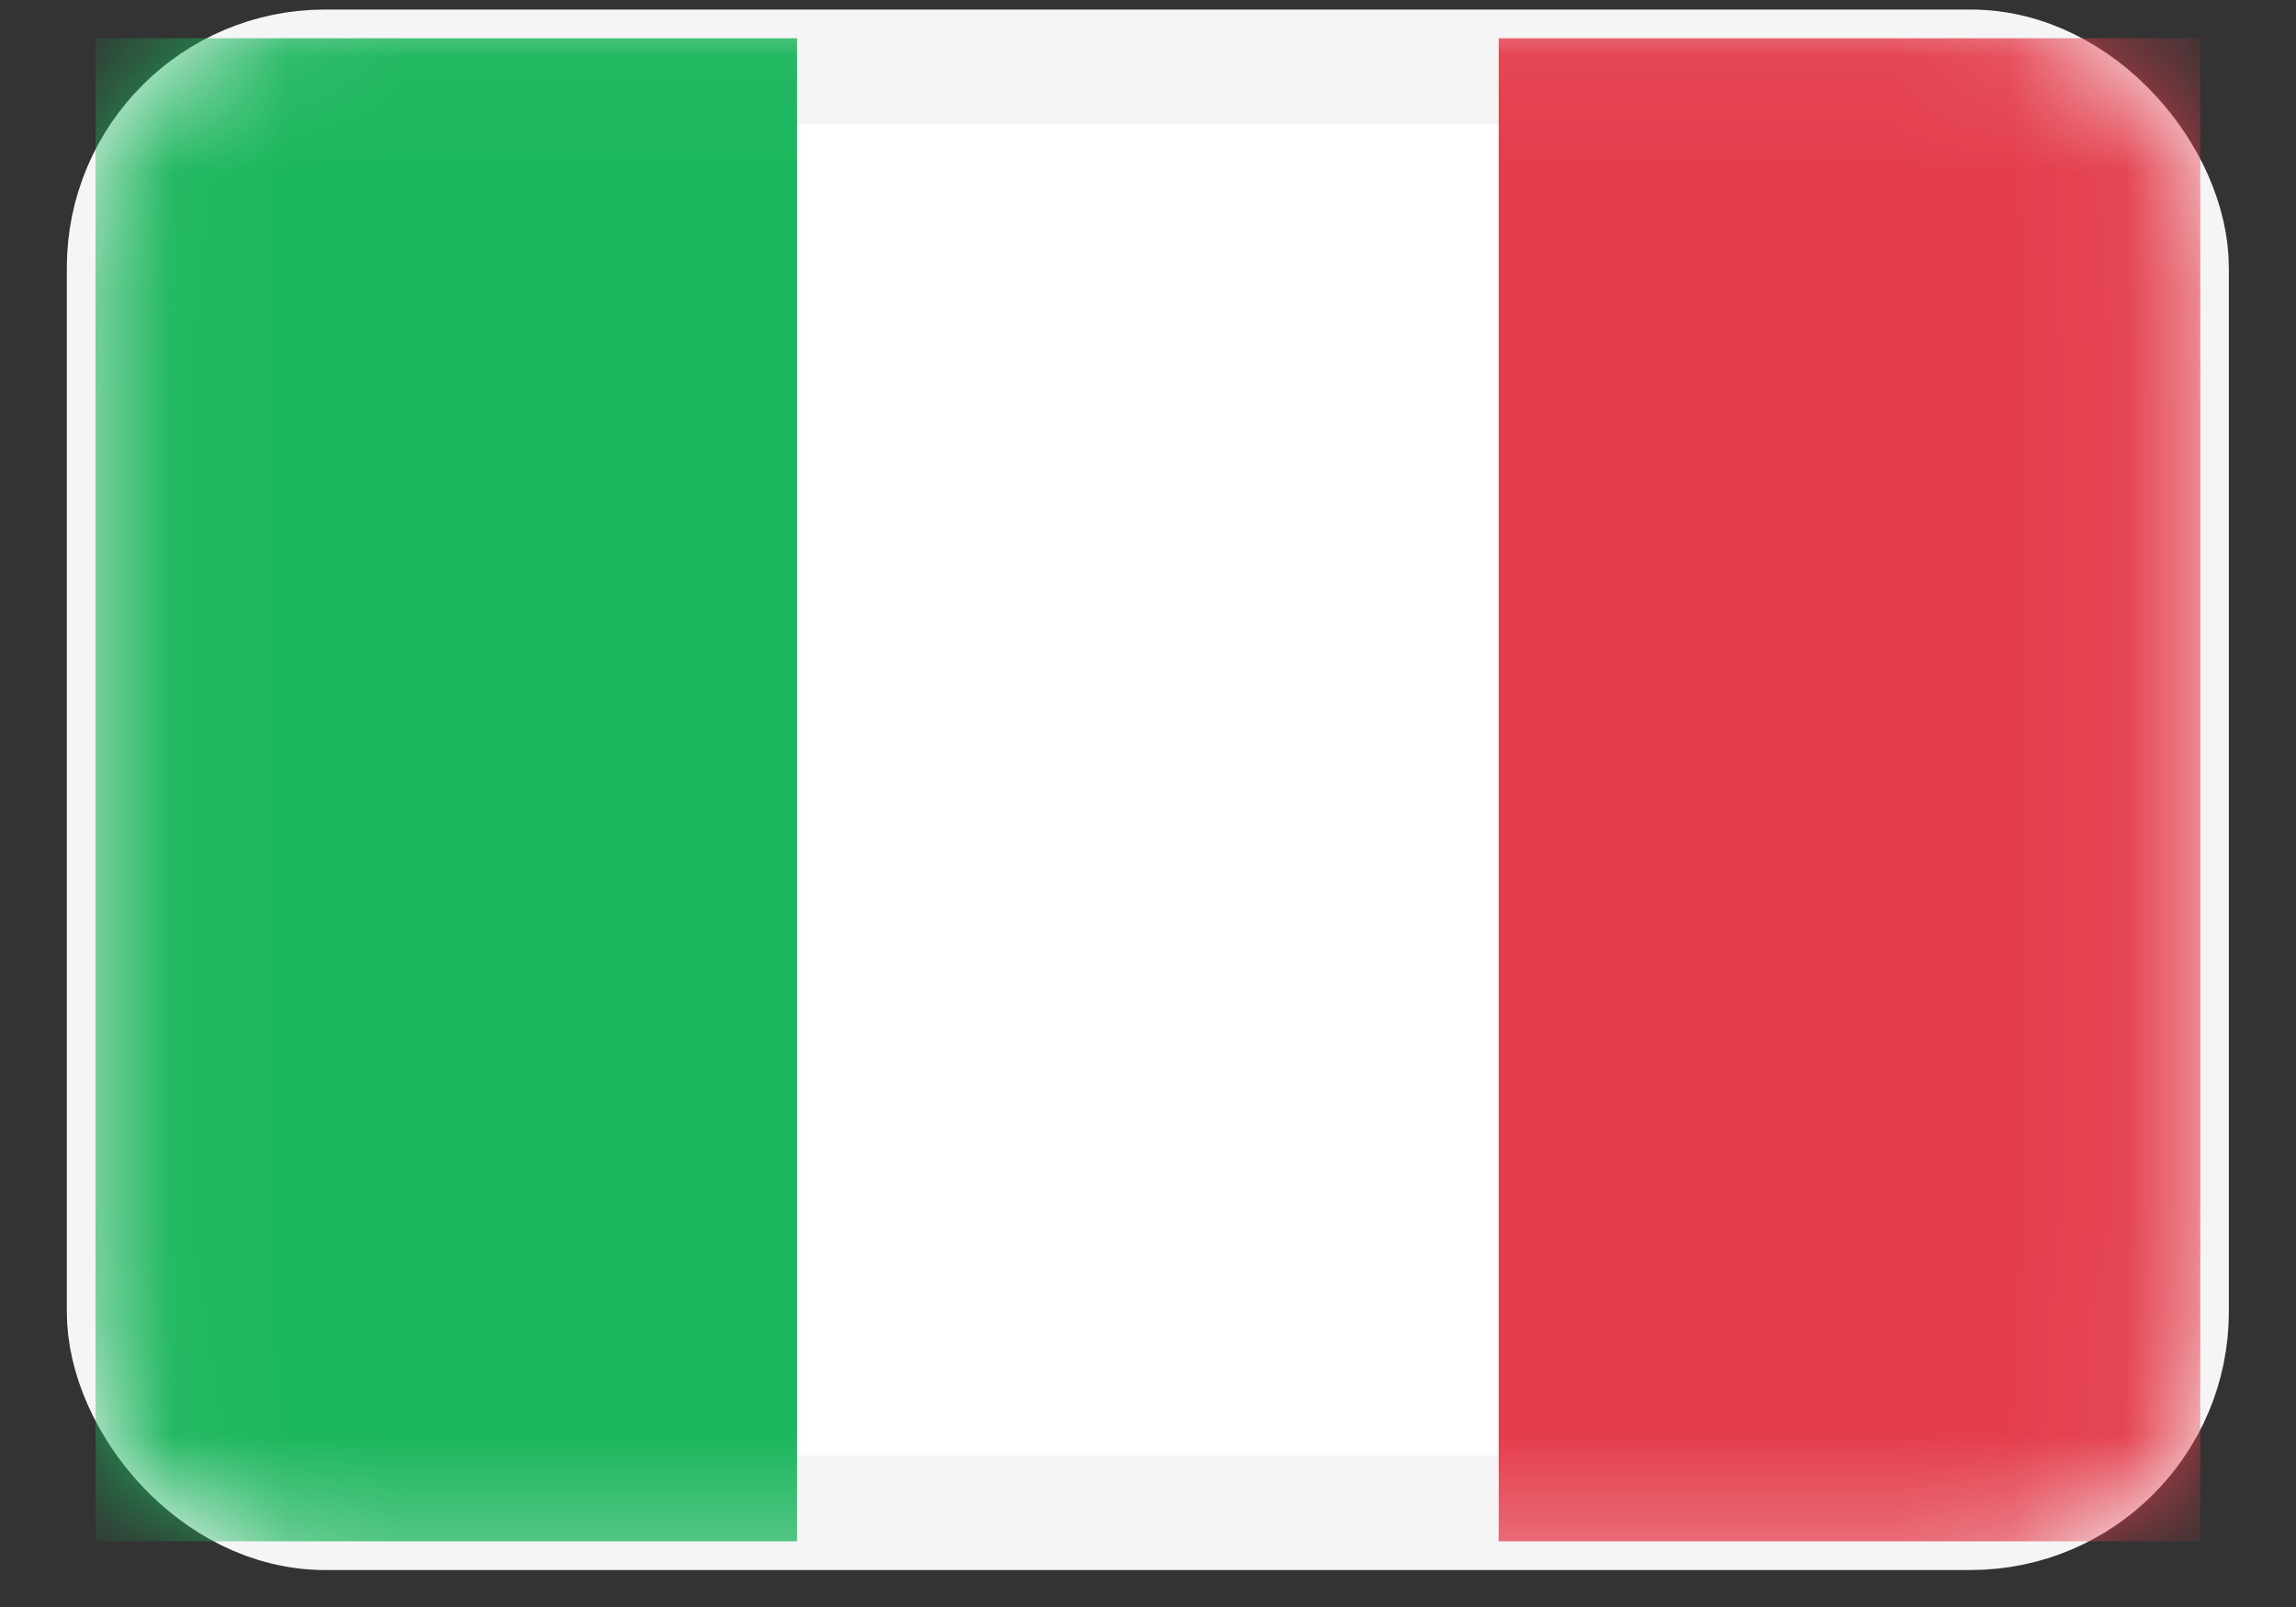
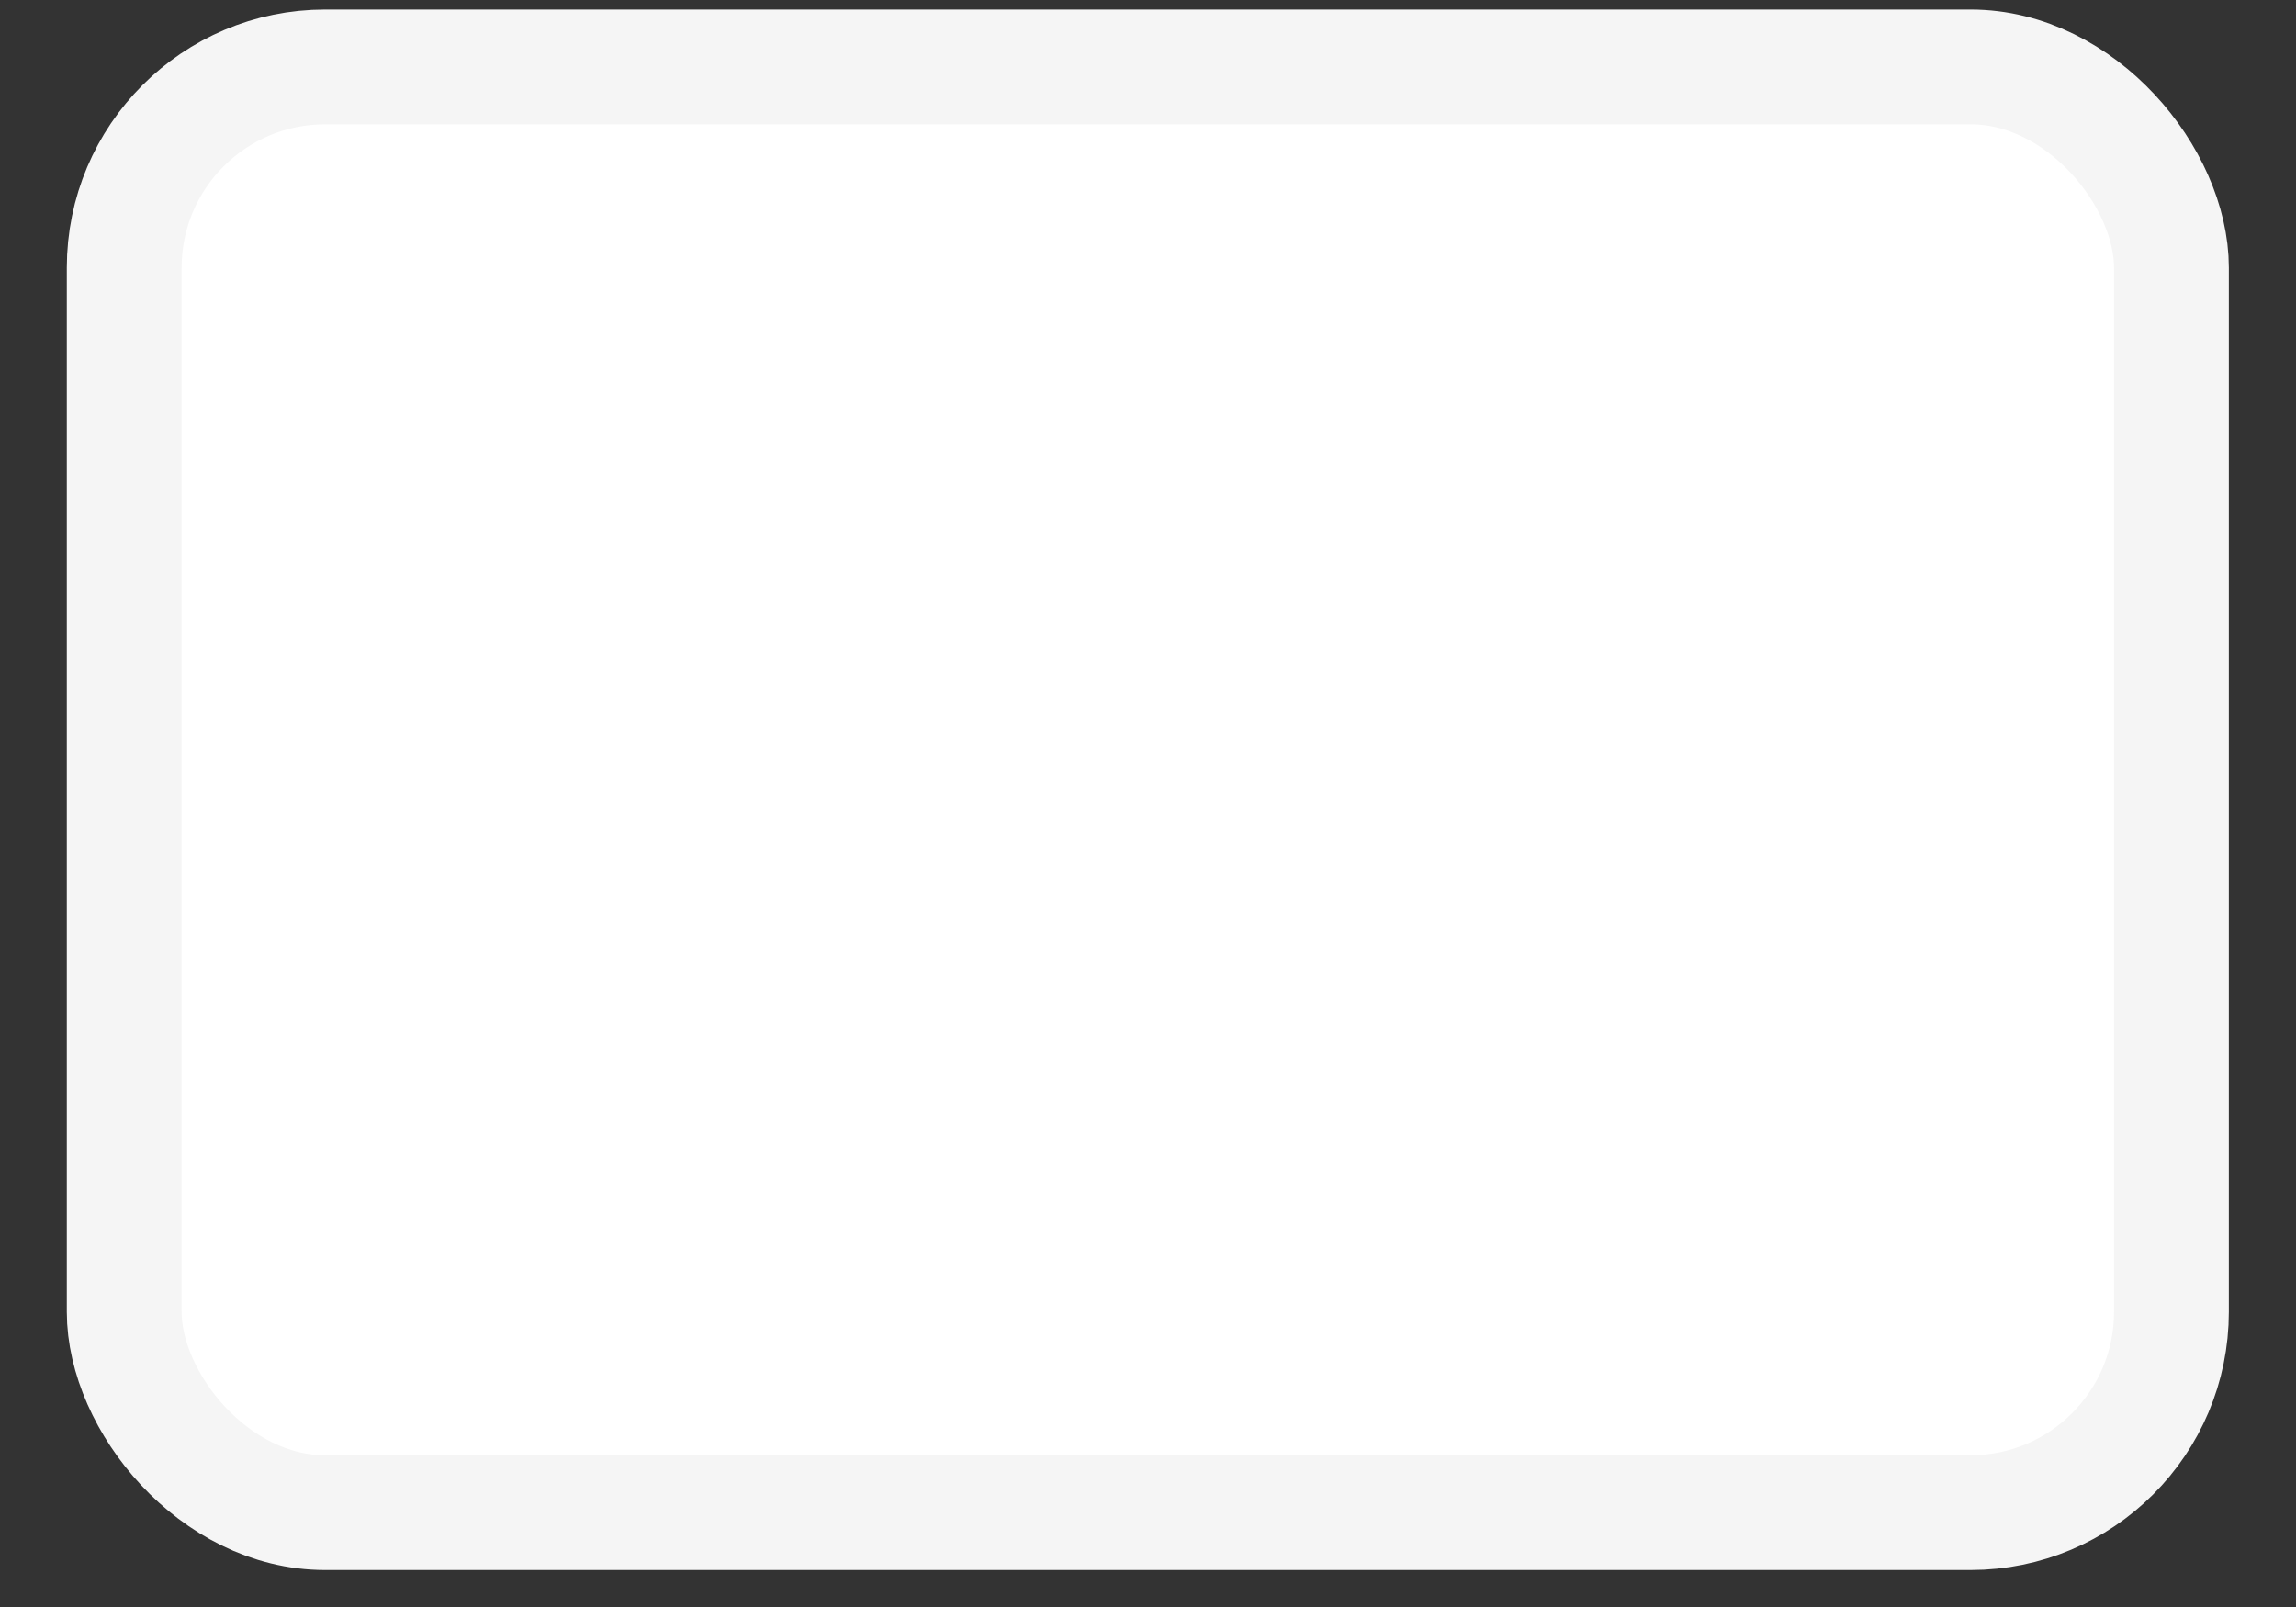
<svg xmlns="http://www.w3.org/2000/svg" width="20" height="14" viewBox="0 0 20 14" fill="none">
  <rect x="0" y="0" width="20" height="14" fill="#333333" stroke="none" />
  <rect x="1.082" y="0.583" width="17.833" height="12.595" rx="1.75" fill="white" stroke="#F5F5F5" strokeWidth="0.5" />
  <mask id="mask0_852_16211" style="mask-type:luminance" maskUnits="userSpaceOnUse" x="0" y="0" width="20" height="14">
-     <rect x="1.082" y="0.583" width="17.833" height="12.595" rx="1.75" fill="white" stroke="white" strokeWidth="0.5" />
-   </mask>
+     </mask>
  <g mask="url(#mask0_852_16211)">
-     <rect x="13.055" y="0.333" width="6.111" height="13.095" fill="#E43D4C" />
-     <path fill-rule="evenodd" clip-rule="evenodd" d="M0.832 13.428H6.943V0.333H0.832V13.428Z" fill="#1BB65D" />
-   </g>
+     </g>
</svg>